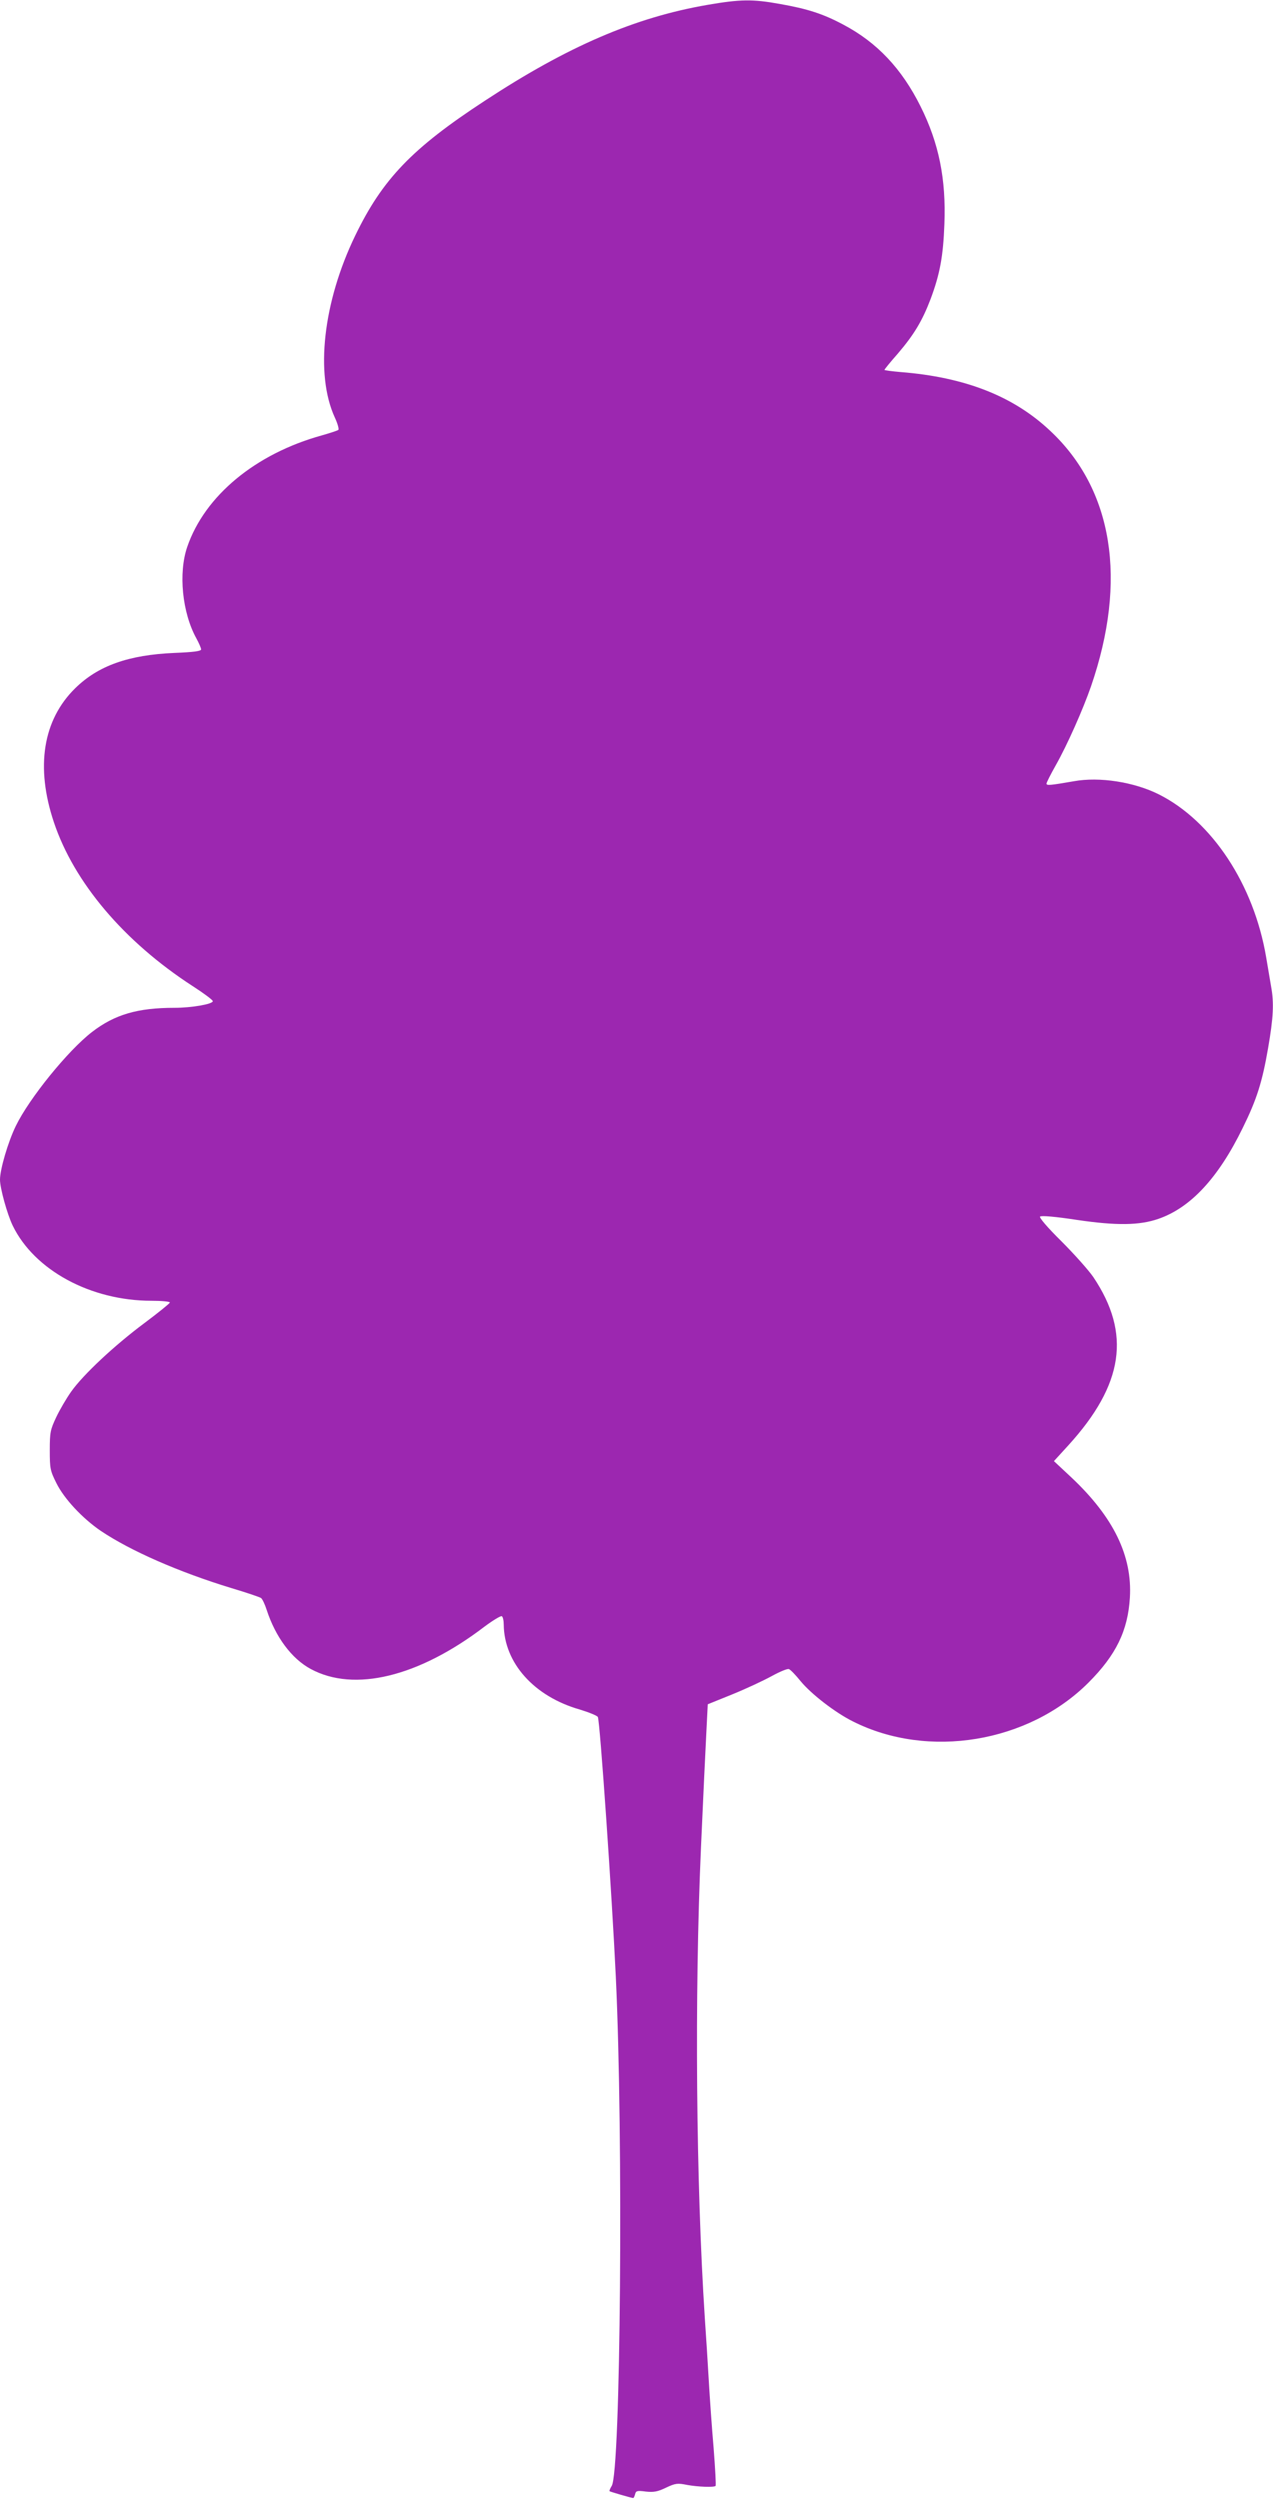
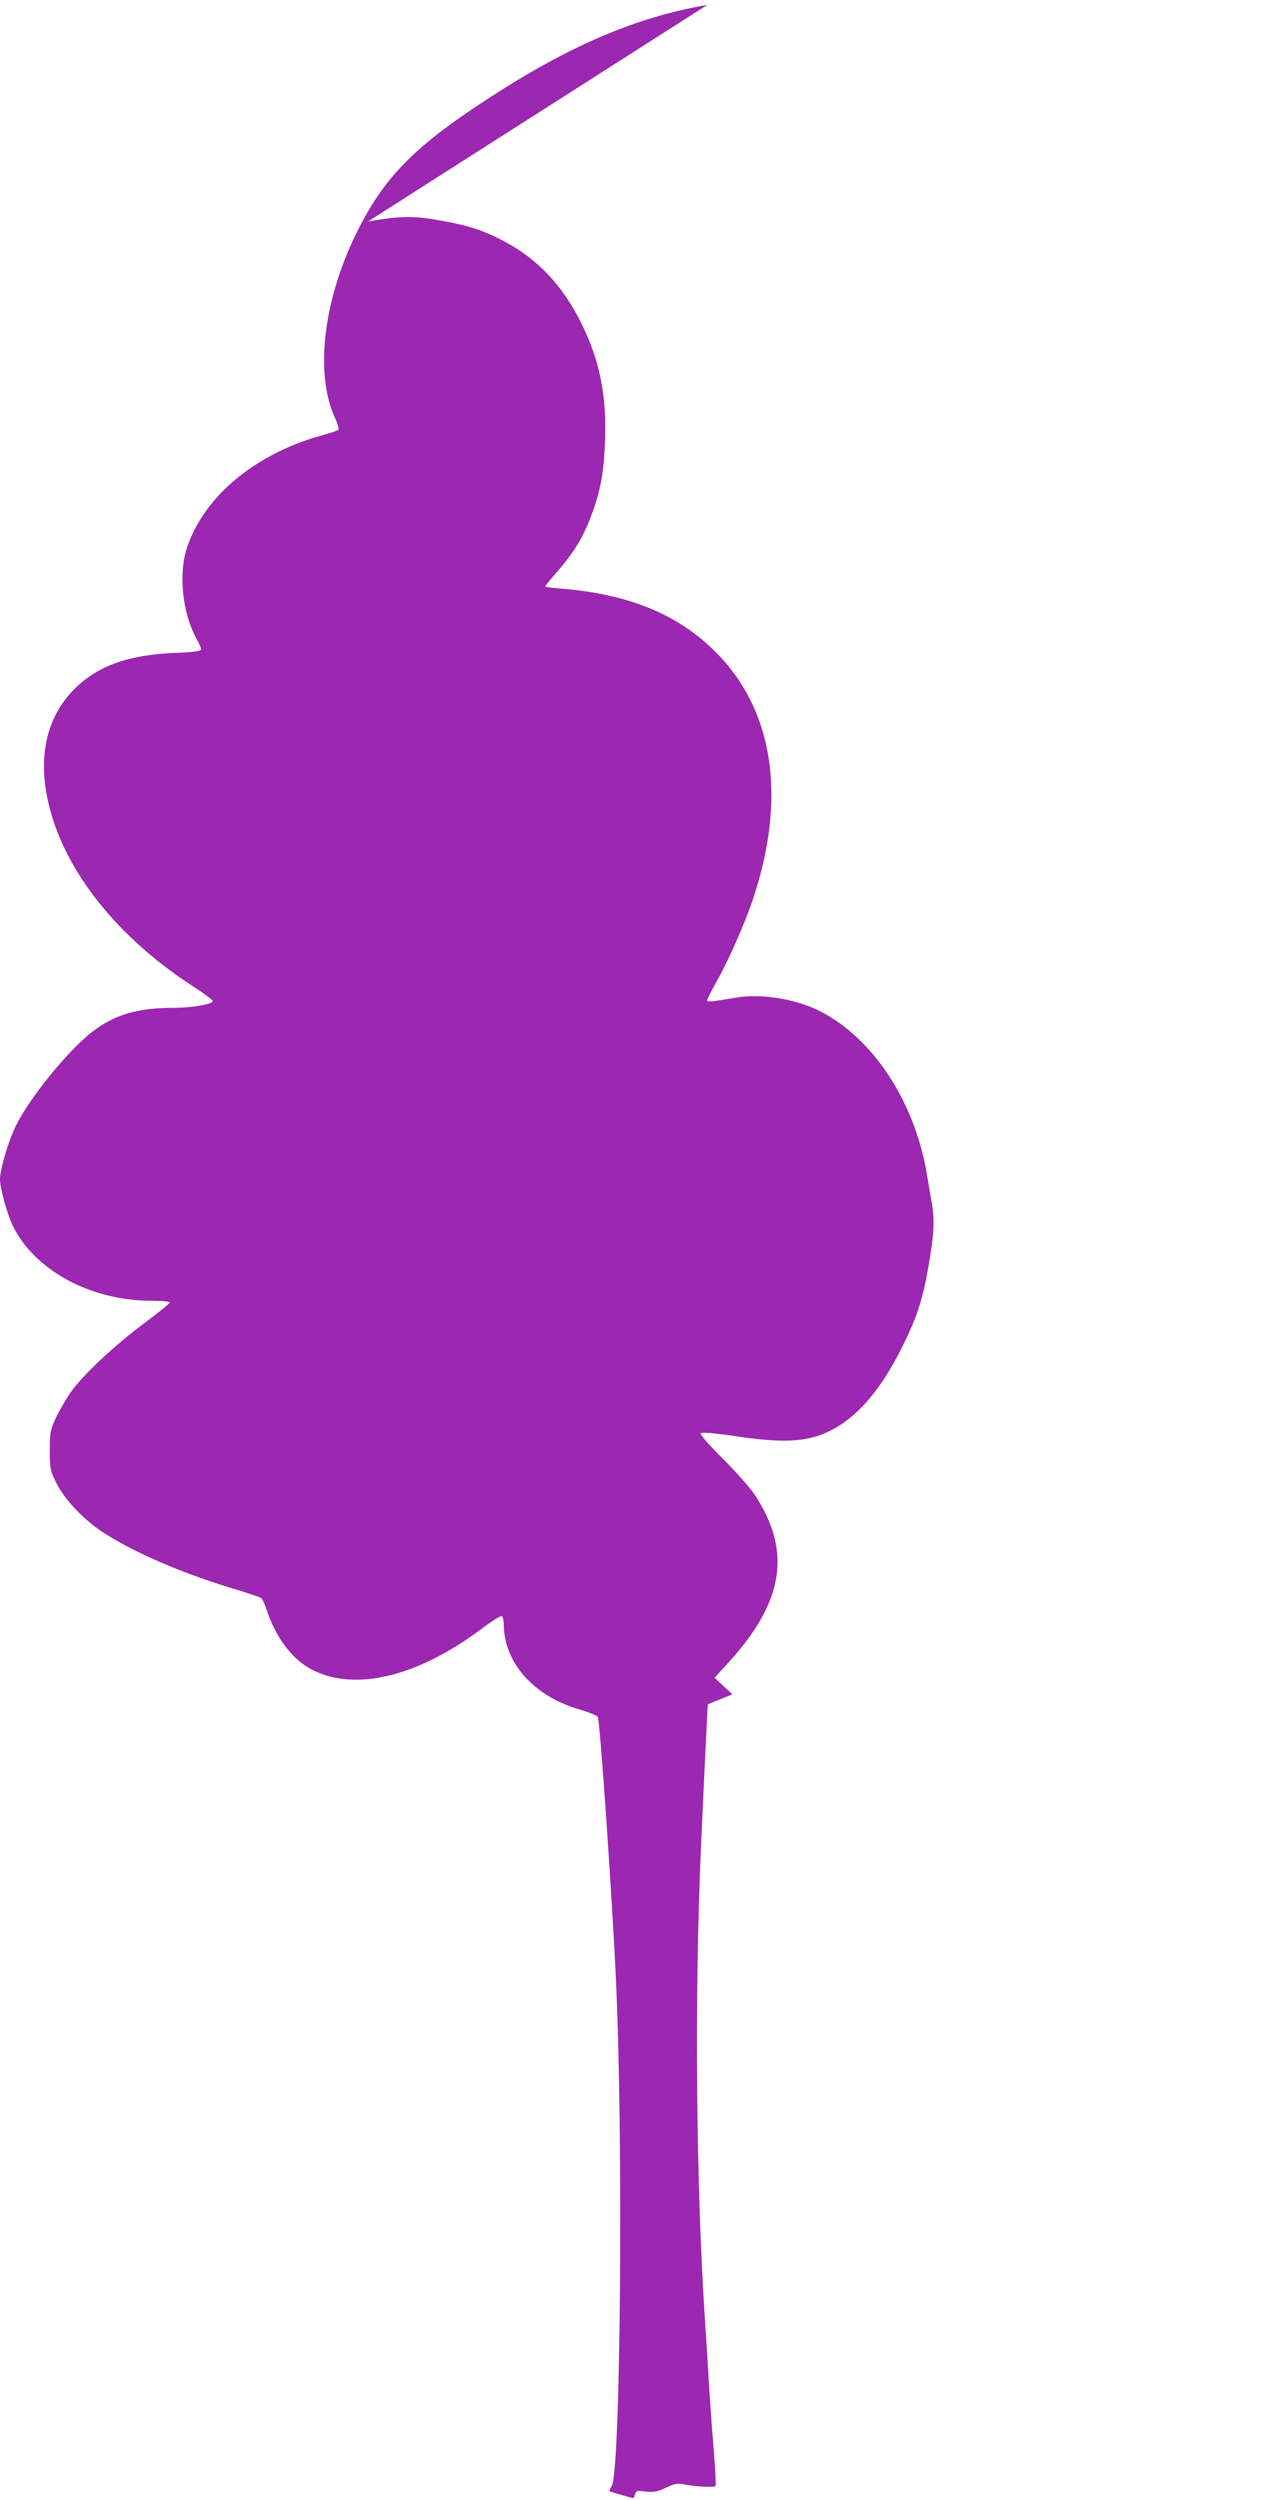
<svg xmlns="http://www.w3.org/2000/svg" version="1.0" width="652pt" height="1280pt" viewBox="0 0 652 1280" preserveAspectRatio="xMidYMid meet">
  <g transform="translate(0,1280) scale(0.1,-0.1)" fill="#9c27b0" stroke="none">
-     <path d="M3623 12775 c-371 -64 -715 -212 -1140 -491 -372 -243 -524 -401 -664 -691 -164 -339 -206 -709 -104 -931 14 -30 22 -59 18 -63 -5 -4 -42 -16 -84 -28 -340 -94 -600 -309 -690 -571 -46 -134 -26 -337 47 -469 13 -24 24 -49 24 -56 0 -9 -39 -14 -137 -18 -234 -10 -390 -65 -508 -181 -165 -162 -204 -402 -109 -686 103 -308 359 -611 711 -839 56 -36 103 -71 103 -77 0 -15 -108 -34 -196 -34 -189 0 -306 -34 -423 -124 -123 -95 -321 -339 -390 -481 -40 -82 -81 -222 -81 -275 0 -44 37 -177 65 -235 111 -229 400 -385 711 -385 52 0 94 -4 94 -9 0 -4 -59 -52 -130 -105 -152 -113 -314 -264 -376 -352 -24 -34 -58 -92 -76 -130 -30 -64 -33 -77 -33 -169 0 -94 2 -105 34 -169 39 -79 133 -180 227 -244 153 -103 403 -212 669 -293 77 -23 145 -46 152 -51 7 -5 20 -33 29 -61 45 -138 127 -249 225 -302 223 -121 553 -41 891 217 43 32 83 56 88 53 6 -3 10 -23 10 -43 2 -196 155 -368 390 -435 46 -14 88 -31 92 -38 11 -20 73 -924 92 -1329 39 -821 25 -2538 -21 -2608 -8 -13 -13 -25 -11 -27 3 -3 113 -35 121 -35 3 0 7 9 10 20 4 17 11 19 55 13 40 -4 60 -1 103 20 49 23 59 24 109 14 55 -10 137 -13 145 -5 3 2 -2 90 -10 194 -9 104 -20 261 -25 349 -5 88 -14 230 -20 315 -45 693 -53 1654 -20 2405 11 253 24 523 28 600 l7 139 126 51 c69 28 159 70 201 93 42 23 82 40 89 36 8 -3 34 -30 59 -61 54 -66 178 -162 269 -207 385 -194 898 -109 1206 199 141 141 202 266 212 435 13 214 -84 412 -298 614 l-91 85 74 81 c283 311 322 572 128 861 -24 35 -97 117 -163 183 -74 73 -115 122 -110 127 6 6 78 0 189 -17 203 -30 320 -28 416 5 166 57 308 210 433 466 72 146 100 235 130 409 27 156 31 231 15 317 -5 30 -16 96 -25 148 -63 372 -277 697 -550 834 -126 63 -304 91 -435 67 -122 -21 -140 -23 -140 -12 0 5 21 47 47 93 60 106 140 287 181 405 187 543 113 1008 -210 1309 -188 177 -436 274 -765 300 -46 4 -83 9 -83 11 0 3 30 40 68 83 84 98 126 169 168 279 48 128 65 220 71 385 9 230 -28 414 -122 602 -96 193 -223 328 -396 419 -105 56 -184 81 -326 106 -138 25 -202 24 -370 -5z" />
+     <path d="M3623 12775 c-371 -64 -715 -212 -1140 -491 -372 -243 -524 -401 -664 -691 -164 -339 -206 -709 -104 -931 14 -30 22 -59 18 -63 -5 -4 -42 -16 -84 -28 -340 -94 -600 -309 -690 -571 -46 -134 -26 -337 47 -469 13 -24 24 -49 24 -56 0 -9 -39 -14 -137 -18 -234 -10 -390 -65 -508 -181 -165 -162 -204 -402 -109 -686 103 -308 359 -611 711 -839 56 -36 103 -71 103 -77 0 -15 -108 -34 -196 -34 -189 0 -306 -34 -423 -124 -123 -95 -321 -339 -390 -481 -40 -82 -81 -222 -81 -275 0 -44 37 -177 65 -235 111 -229 400 -385 711 -385 52 0 94 -4 94 -9 0 -4 -59 -52 -130 -105 -152 -113 -314 -264 -376 -352 -24 -34 -58 -92 -76 -130 -30 -64 -33 -77 -33 -169 0 -94 2 -105 34 -169 39 -79 133 -180 227 -244 153 -103 403 -212 669 -293 77 -23 145 -46 152 -51 7 -5 20 -33 29 -61 45 -138 127 -249 225 -302 223 -121 553 -41 891 217 43 32 83 56 88 53 6 -3 10 -23 10 -43 2 -196 155 -368 390 -435 46 -14 88 -31 92 -38 11 -20 73 -924 92 -1329 39 -821 25 -2538 -21 -2608 -8 -13 -13 -25 -11 -27 3 -3 113 -35 121 -35 3 0 7 9 10 20 4 17 11 19 55 13 40 -4 60 -1 103 20 49 23 59 24 109 14 55 -10 137 -13 145 -5 3 2 -2 90 -10 194 -9 104 -20 261 -25 349 -5 88 -14 230 -20 315 -45 693 -53 1654 -20 2405 11 253 24 523 28 600 l7 139 126 51 l-91 85 74 81 c283 311 322 572 128 861 -24 35 -97 117 -163 183 -74 73 -115 122 -110 127 6 6 78 0 189 -17 203 -30 320 -28 416 5 166 57 308 210 433 466 72 146 100 235 130 409 27 156 31 231 15 317 -5 30 -16 96 -25 148 -63 372 -277 697 -550 834 -126 63 -304 91 -435 67 -122 -21 -140 -23 -140 -12 0 5 21 47 47 93 60 106 140 287 181 405 187 543 113 1008 -210 1309 -188 177 -436 274 -765 300 -46 4 -83 9 -83 11 0 3 30 40 68 83 84 98 126 169 168 279 48 128 65 220 71 385 9 230 -28 414 -122 602 -96 193 -223 328 -396 419 -105 56 -184 81 -326 106 -138 25 -202 24 -370 -5z" />
  </g>
</svg>